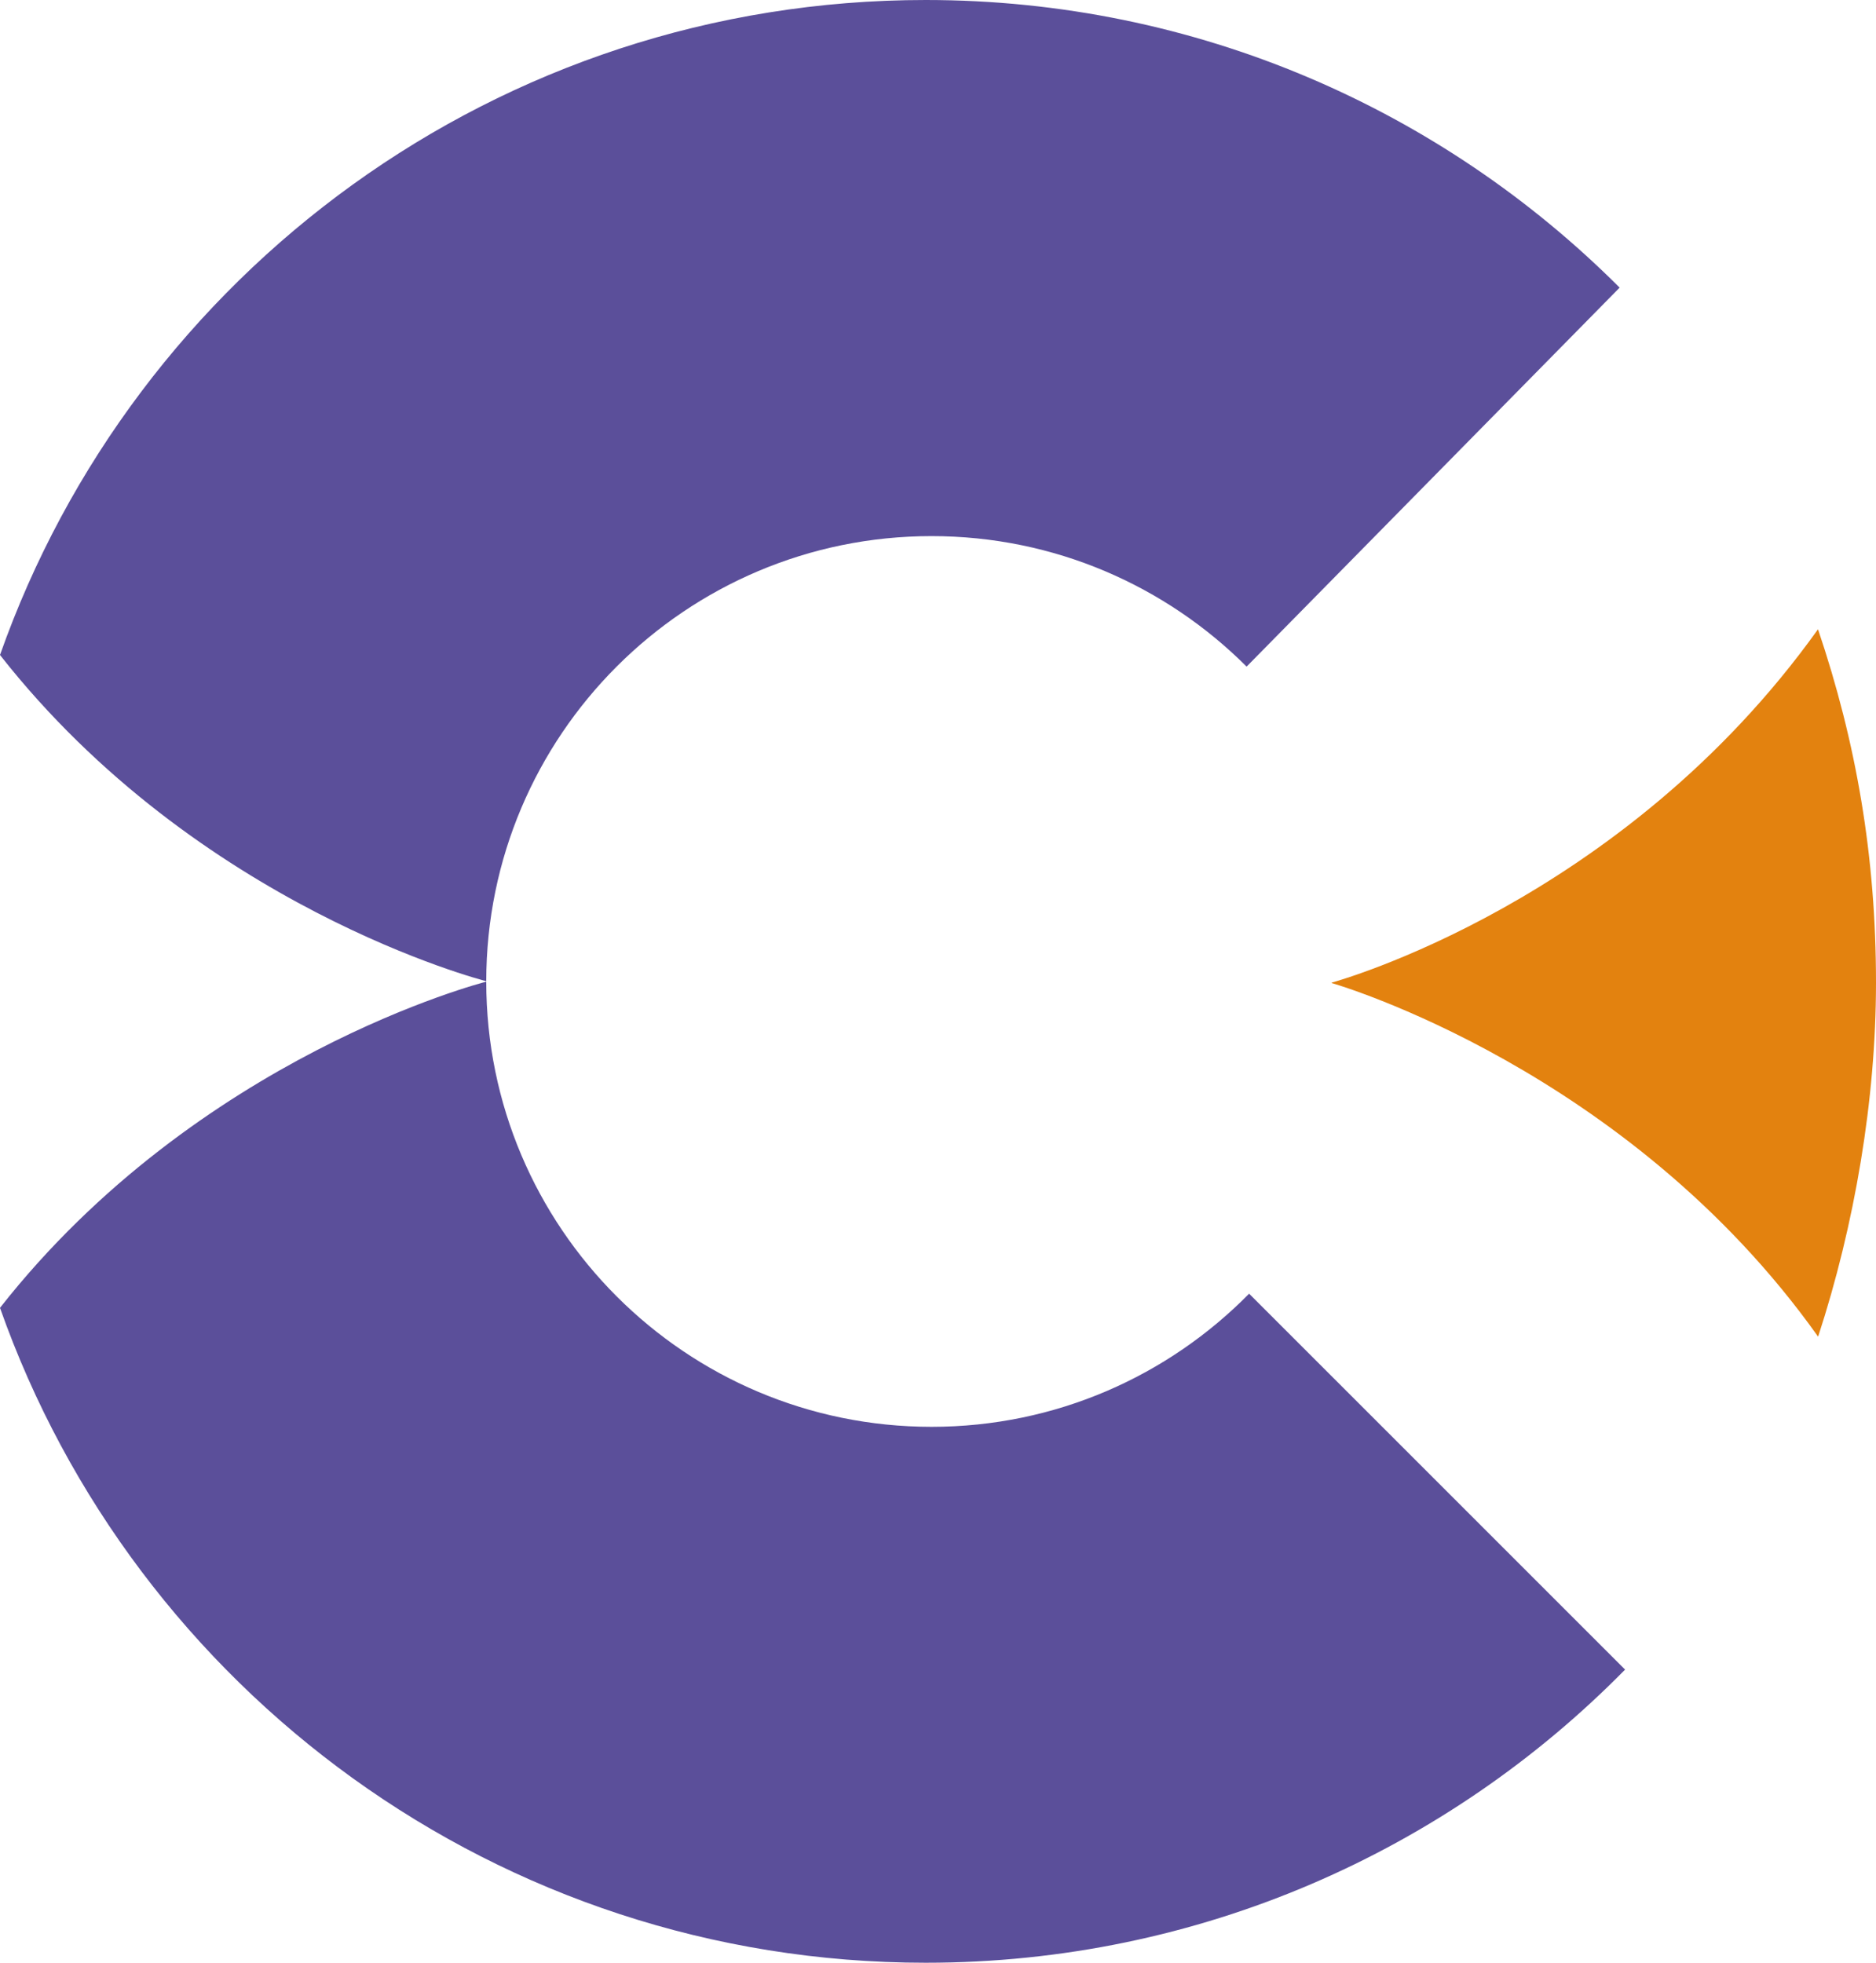
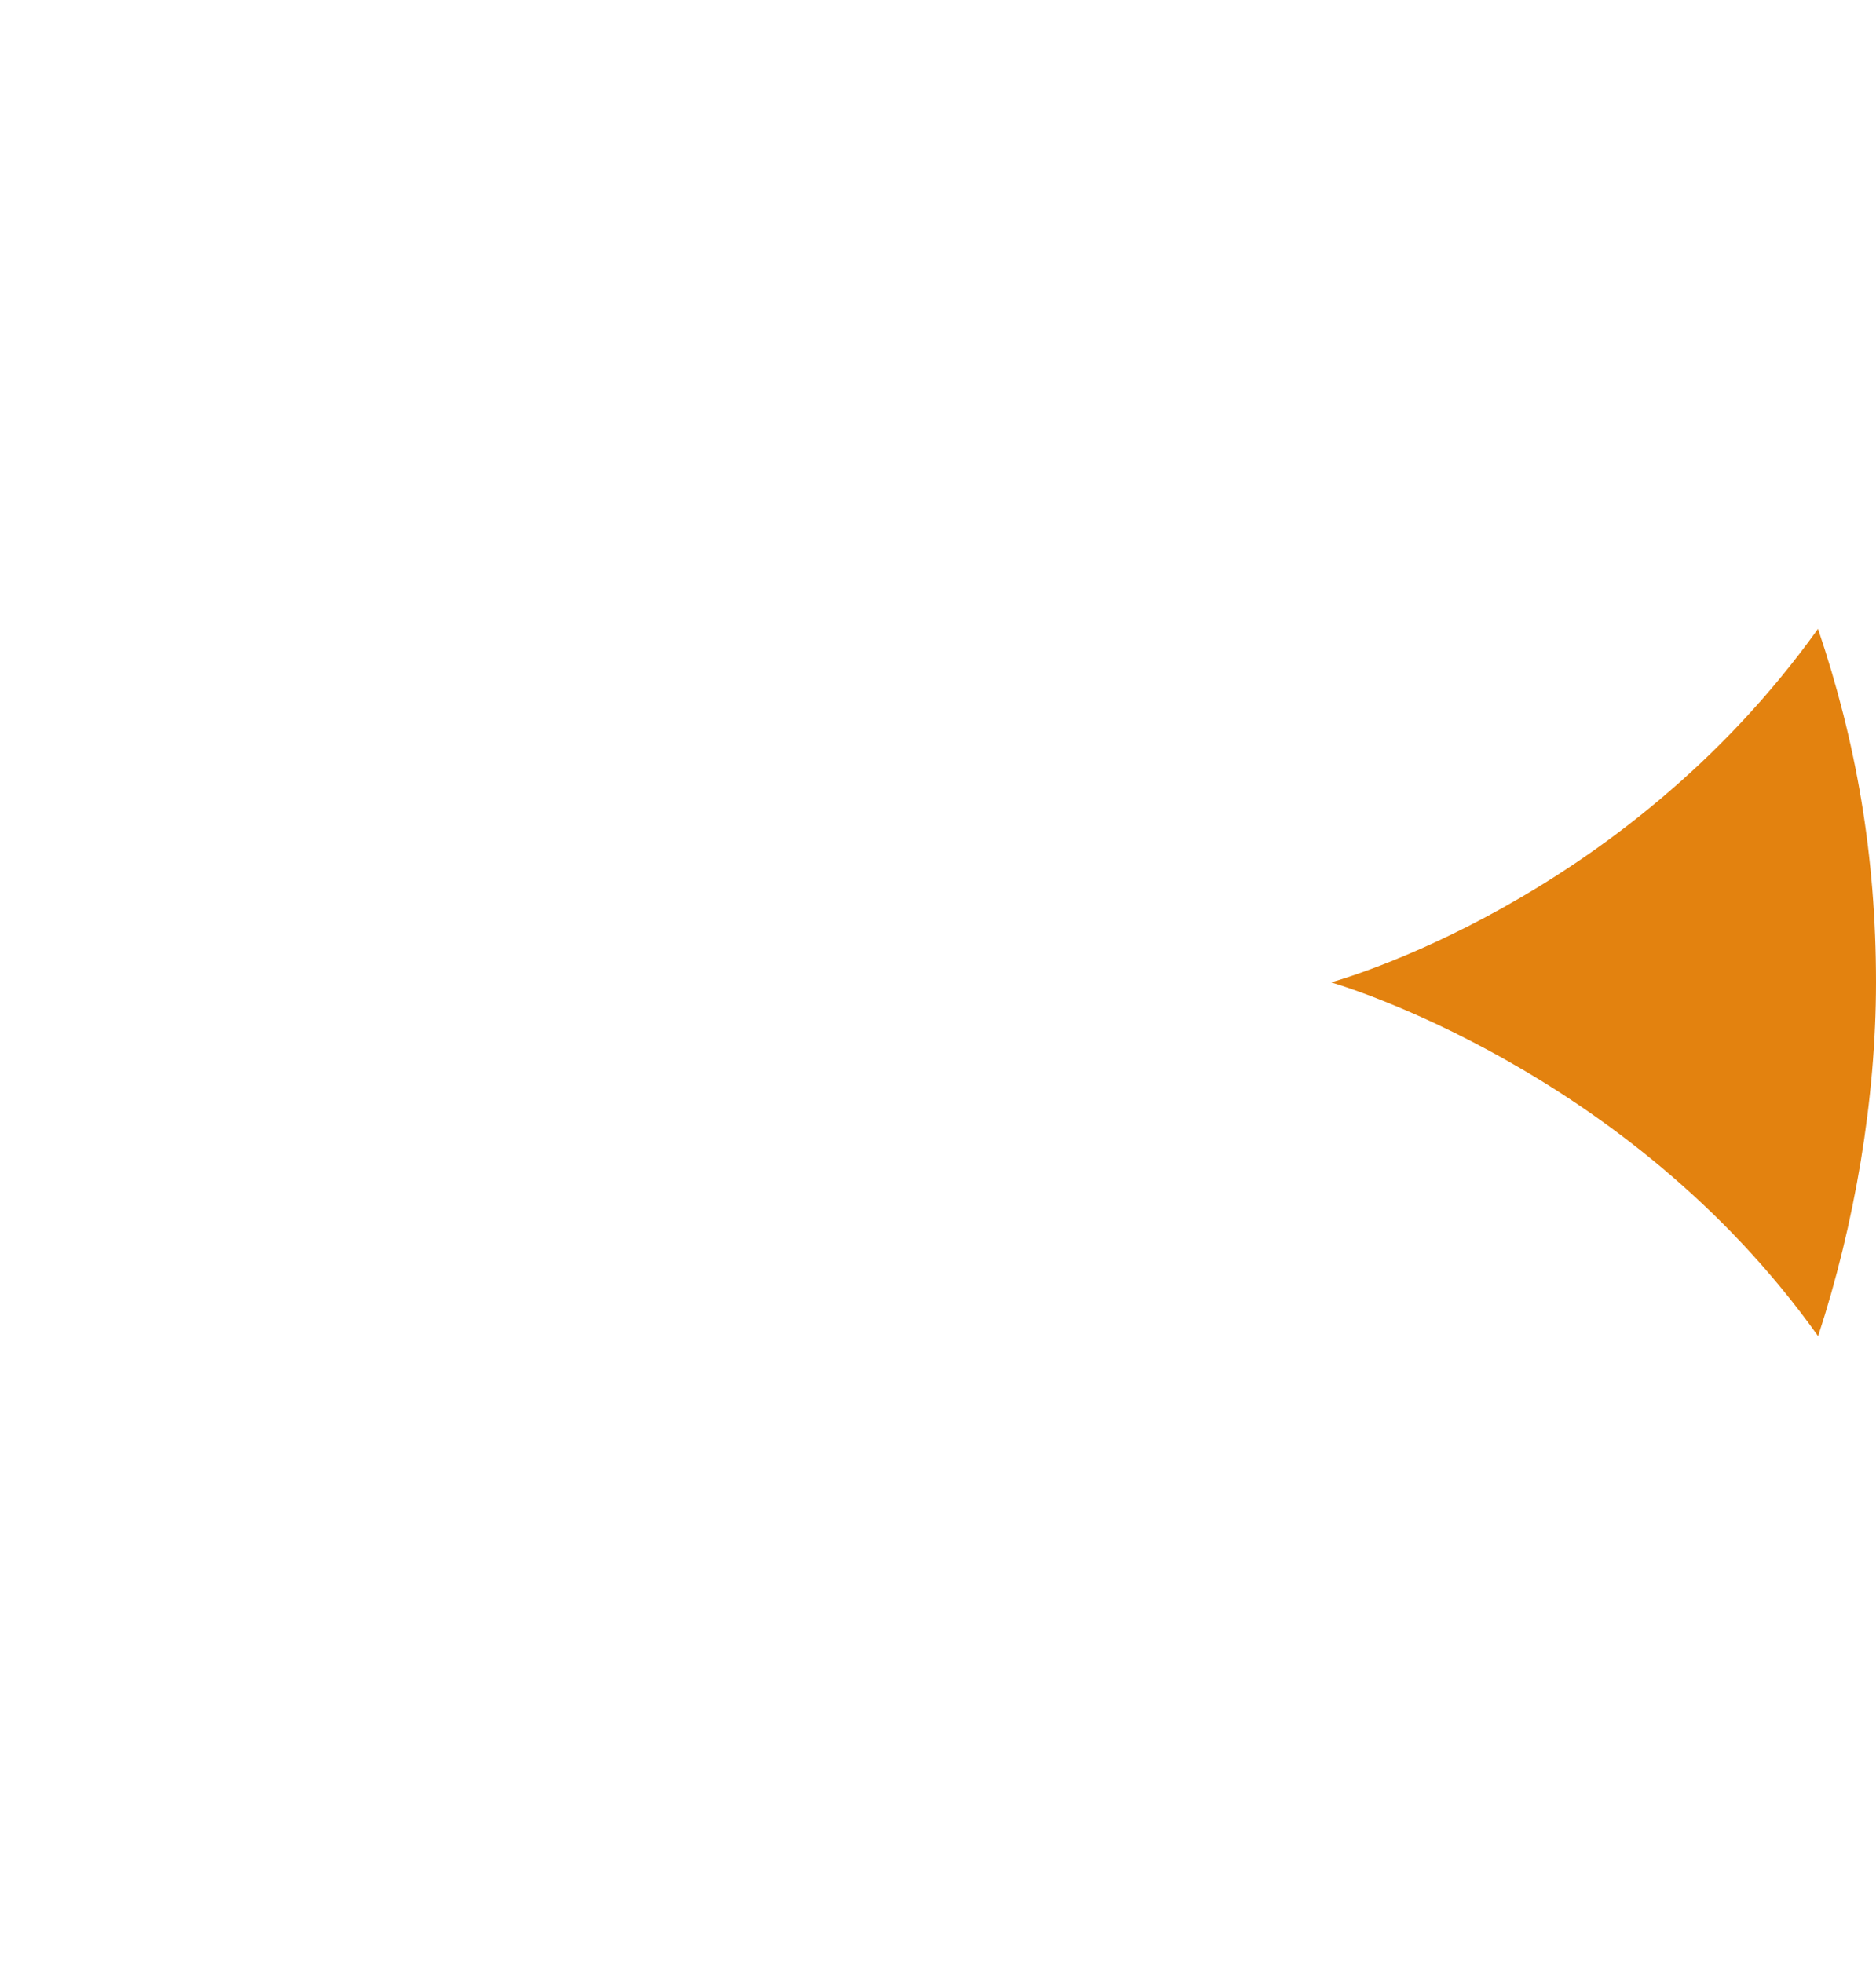
<svg xmlns="http://www.w3.org/2000/svg" viewBox="0 0 122.34 128" height="128" width="122.34">
-   <path d="M31.71 63.988c.01-16.03 13.007-29.026 29.04-29.026 8.025 0 15.286 3.254 20.545 8.51l24.327-24.715C94.039 7.167 78.038 0 60.368 0 32.486 0 8.772 17.836 0 42.715c12.915 16.45 31.514 21.227 31.71 21.273zm49.75 20.378c-5.272 5.359-12.599 8.684-20.71 8.684-16.033 0-29.034-12.994-29.04-29.03-.2.047-18.795 4.829-31.71 21.27C8.774 110.173 32.486 128 60.368 128c17.858 0 33.998-7.312 45.609-19.117L81.459 84.366z" fill="#5b4f9a" />
-   <path d="M86.845 64.08v.03c.196.052 19.313 5.594 31.72 23.06 2.385-7.291 3.775-15.476 3.775-23.08 0-8.246-1.288-15.682-3.782-23.052-12.77 17.865-31.517 22.987-31.713 23.042z" fill="#e3820f" />
+   <path d="M86.845 64.08c.196.052 19.313 5.594 31.72 23.06 2.385-7.291 3.775-15.476 3.775-23.08 0-8.246-1.288-15.682-3.782-23.052-12.77 17.865-31.517 22.987-31.713 23.042z" fill="#e3820f" />
</svg>